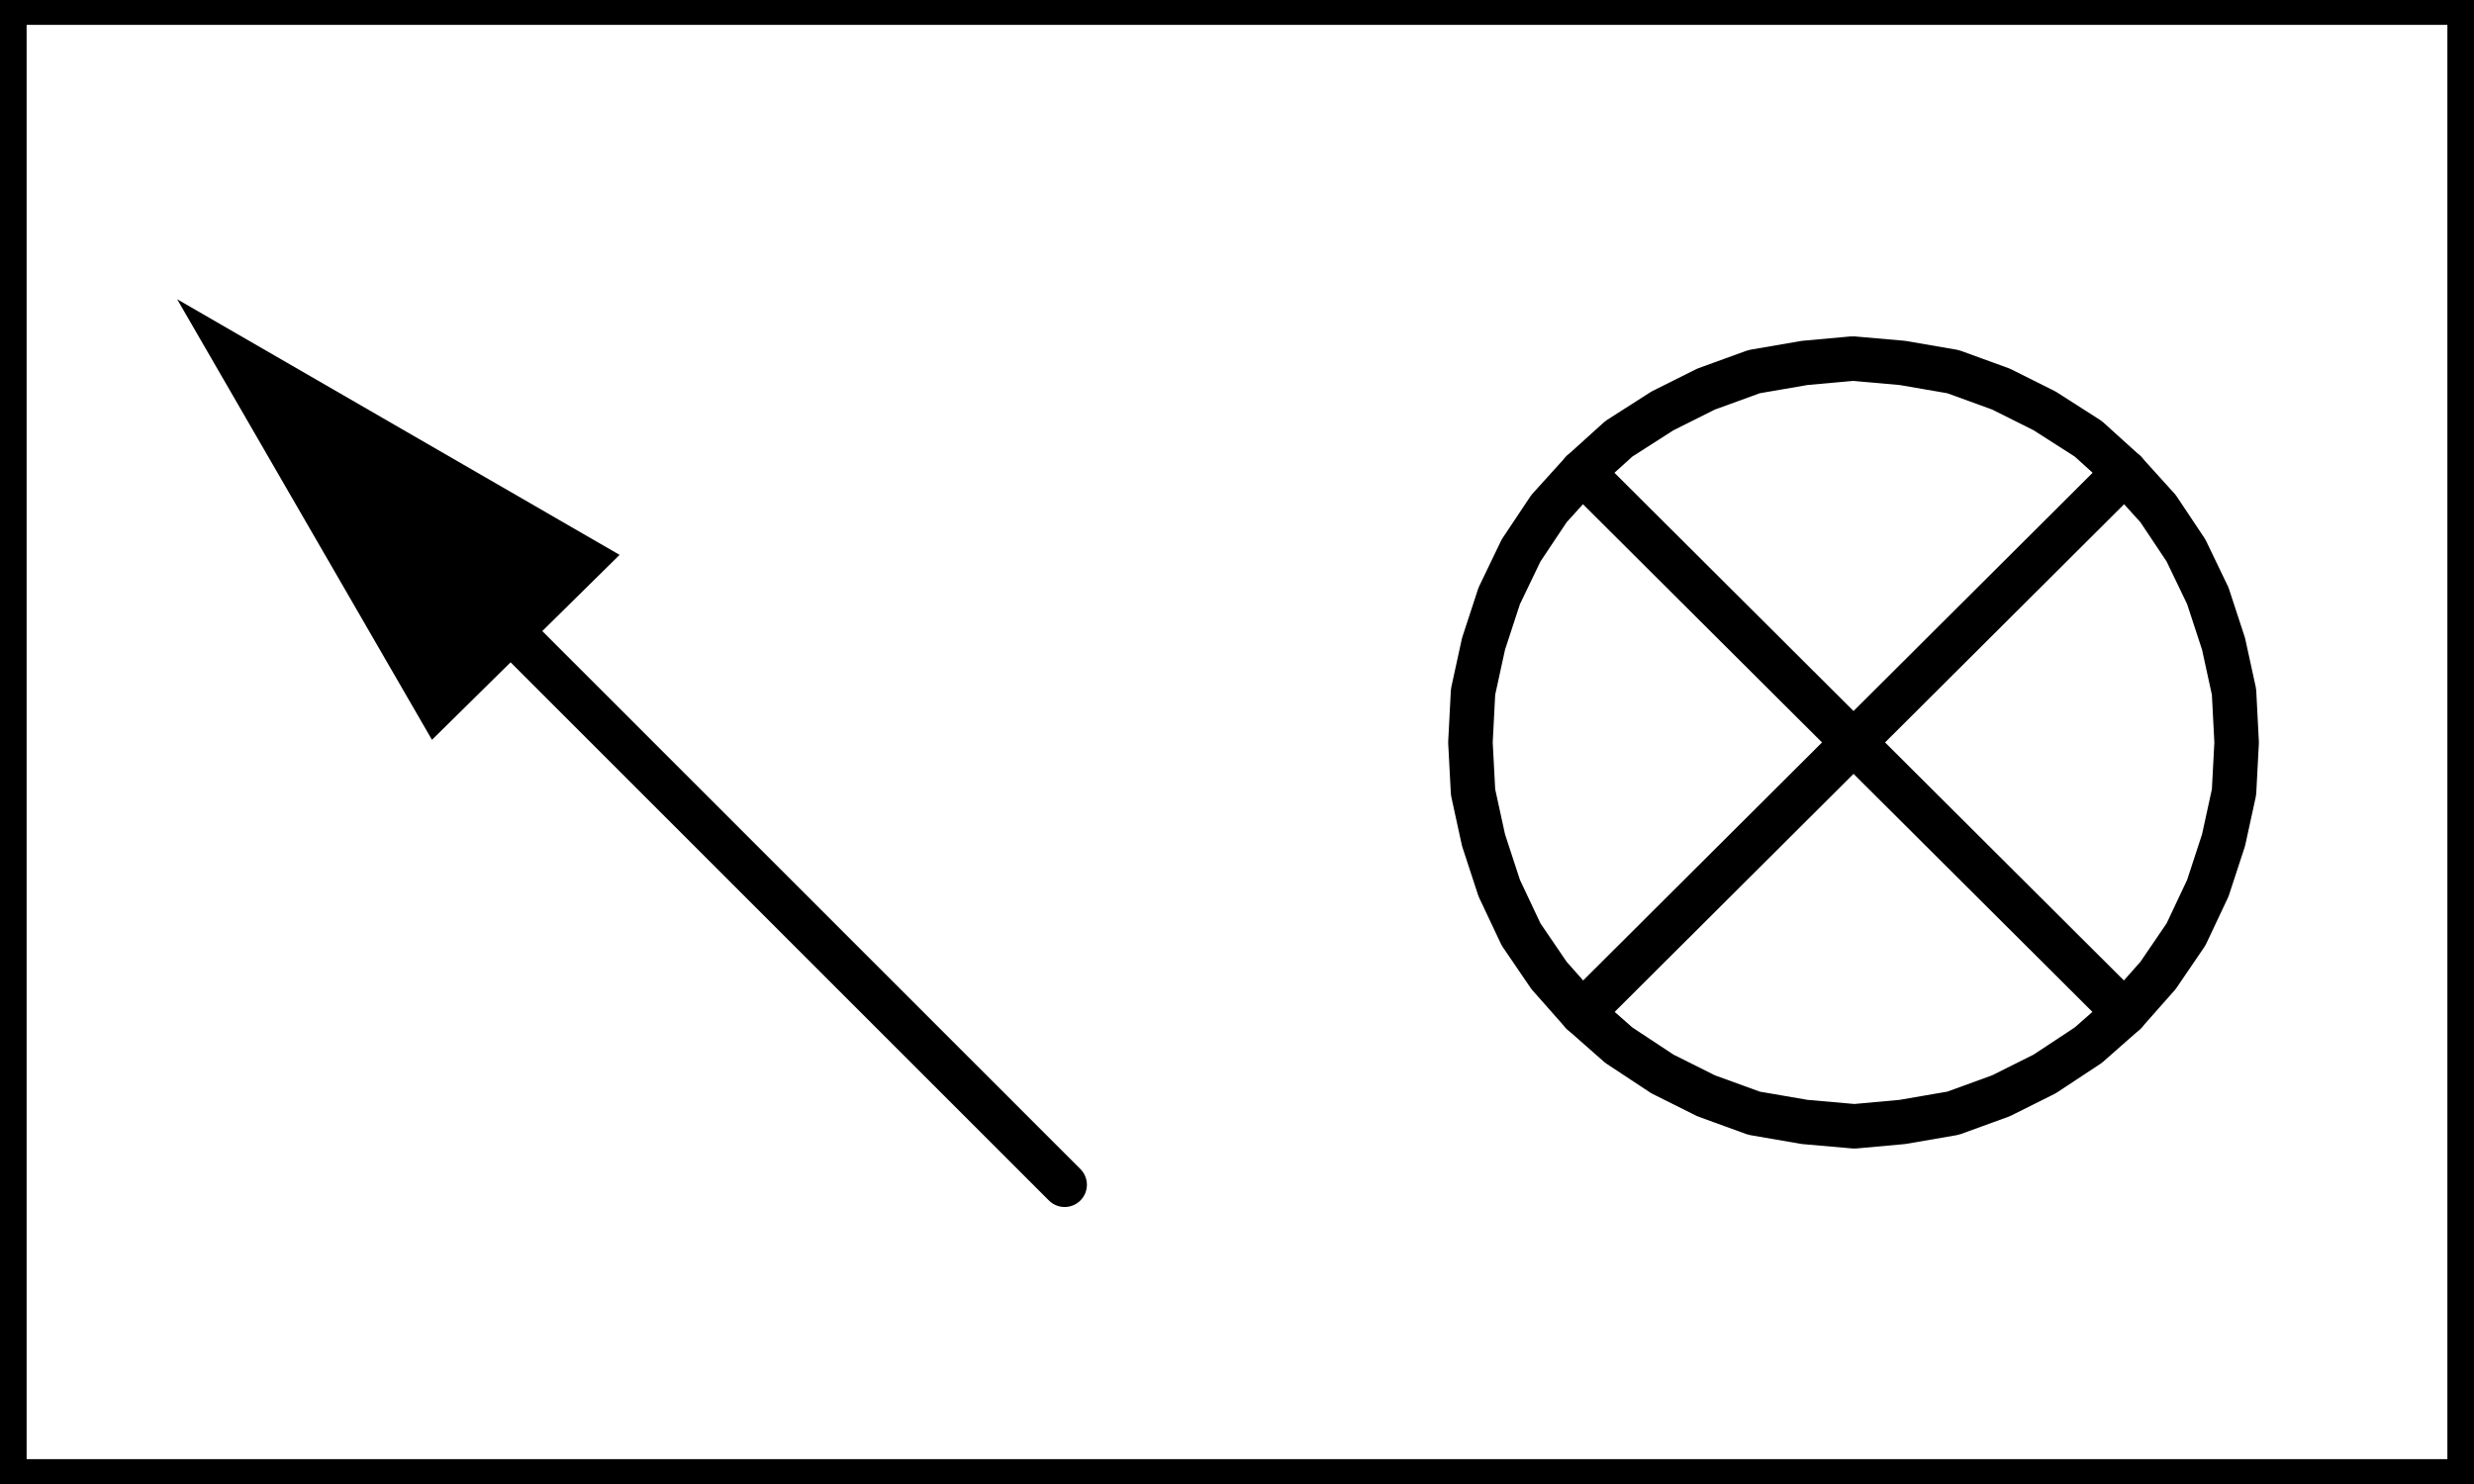
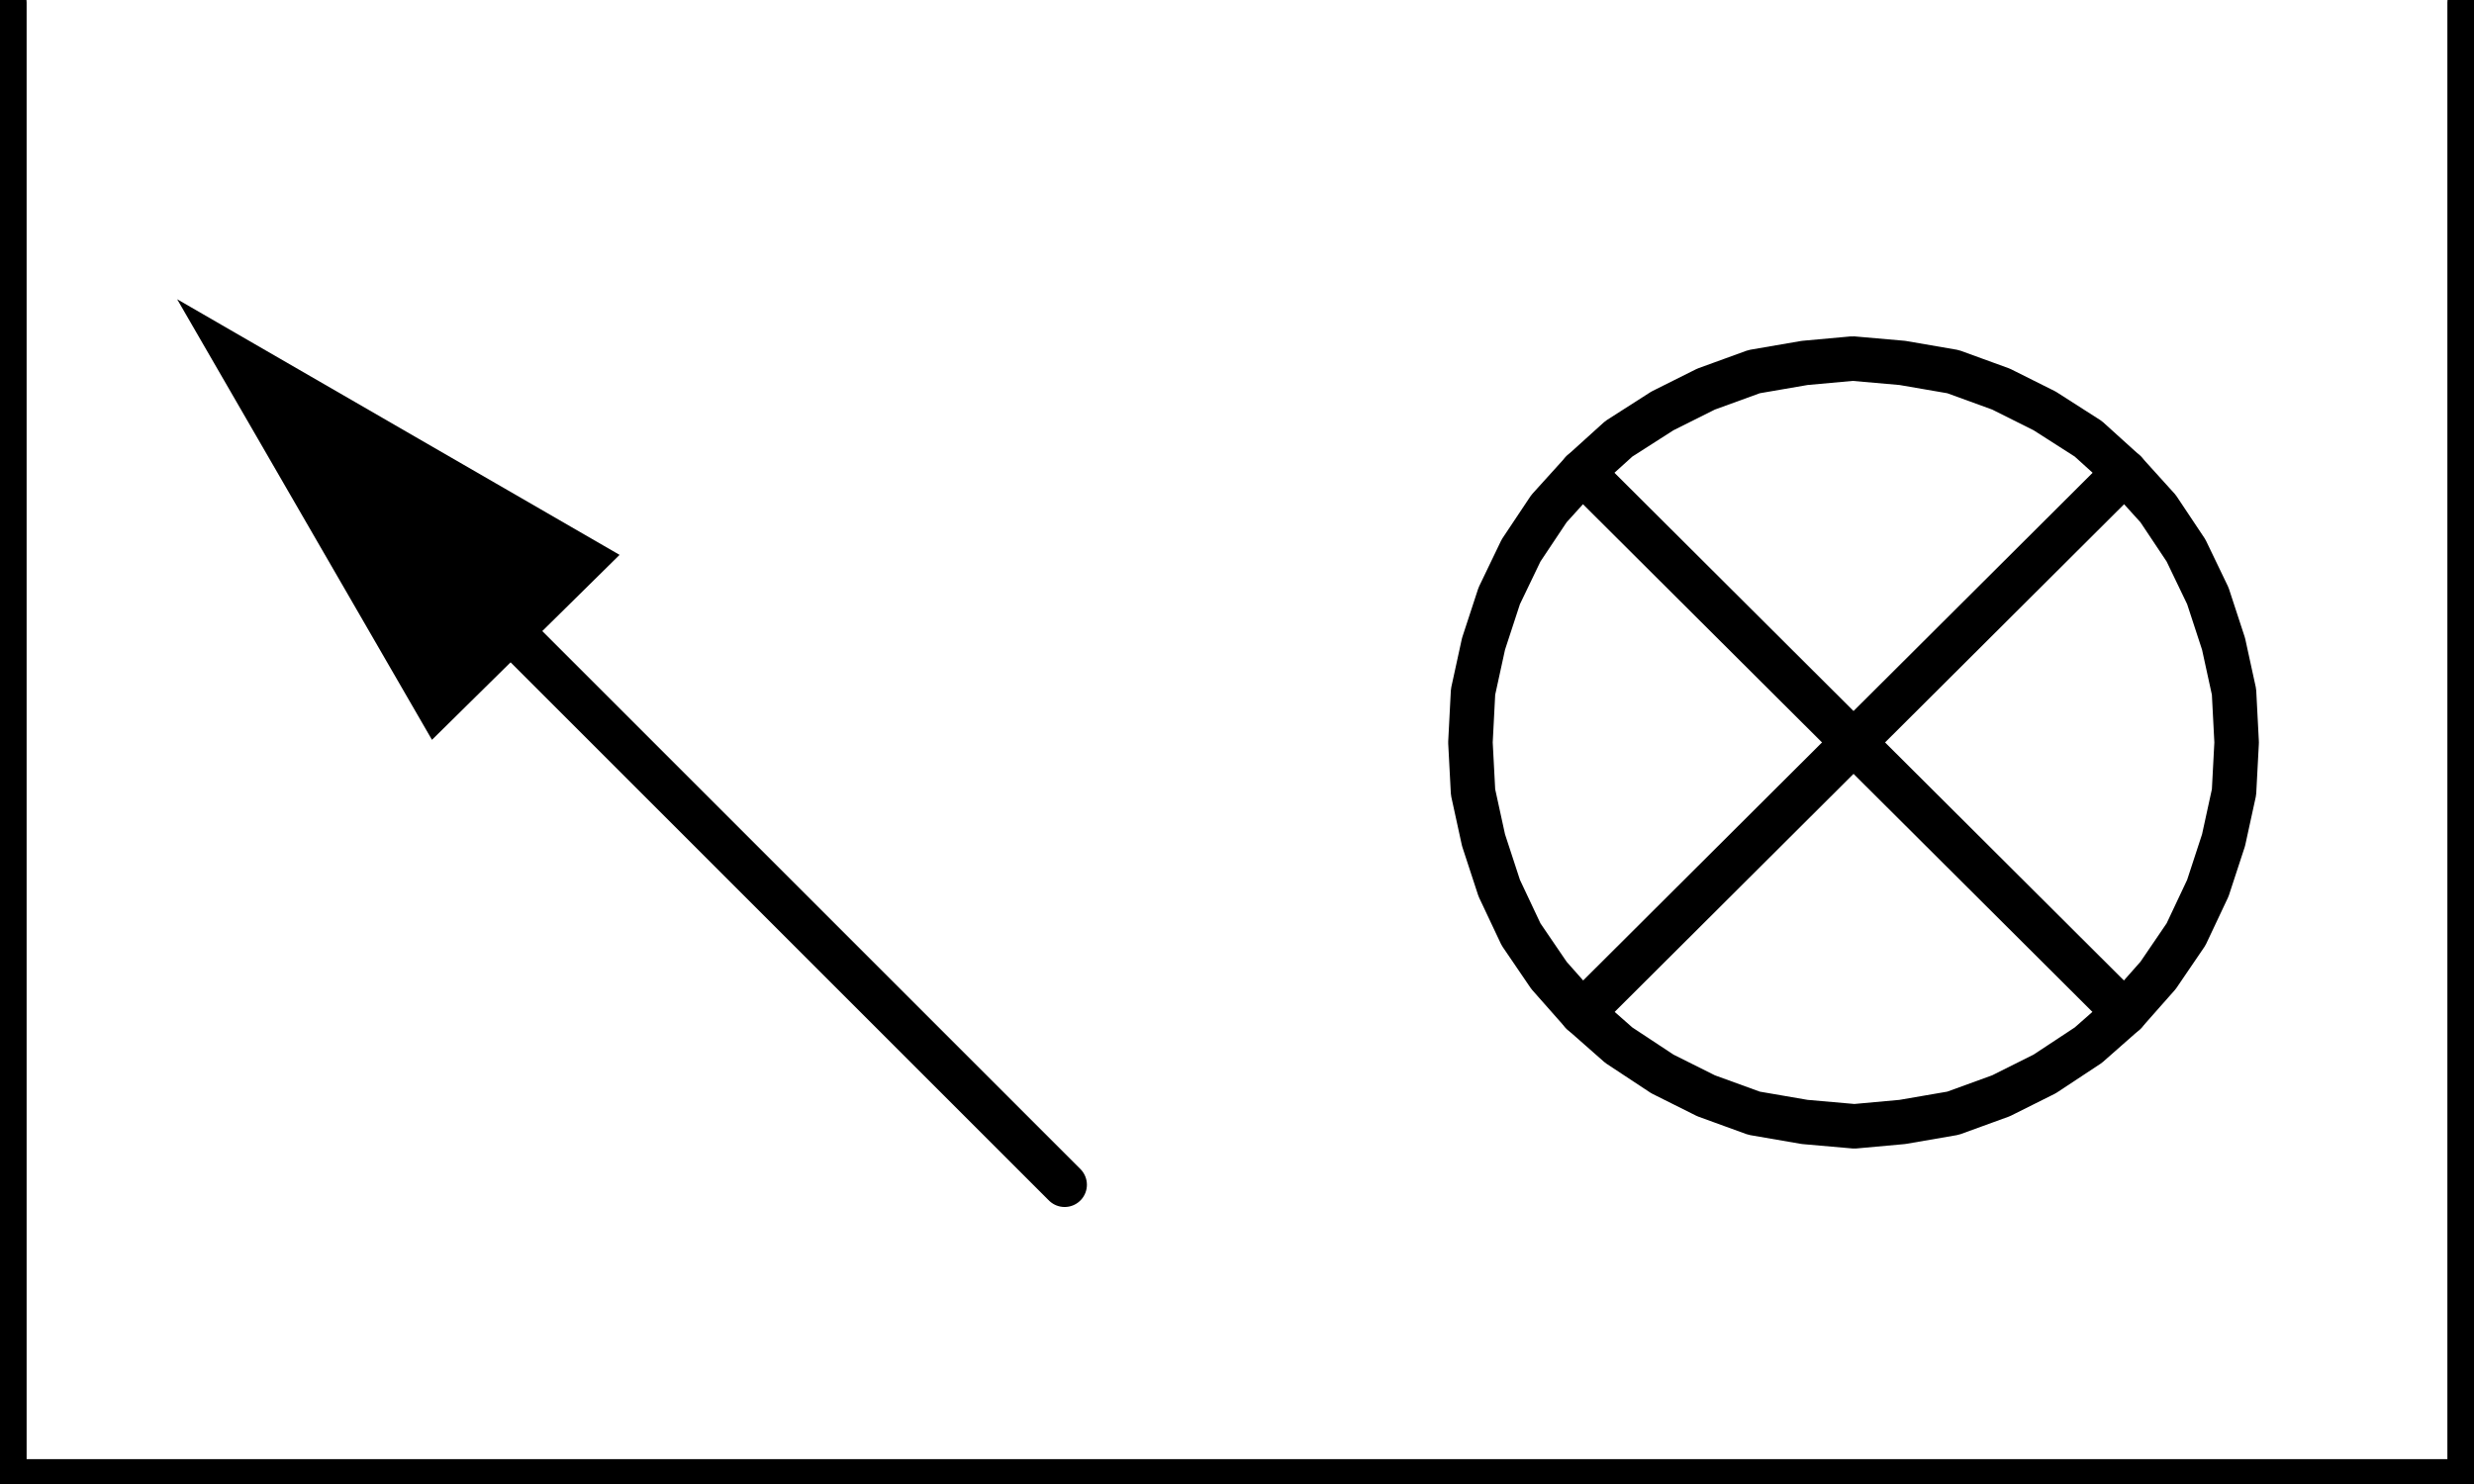
<svg xmlns="http://www.w3.org/2000/svg" version="1.1" id="Layer_1" x="0px" y="0px" viewBox="0 0 28.35 17.01" style="enable-background:new 0 0 28.35 17.01;" xml:space="preserve">
  <style type="text/css">
	.st0{fill:none;stroke:#000000;stroke-width:0.51;stroke-linecap:round;stroke-linejoin:round;stroke-miterlimit:10;}
</style>
  <line class="st0" x1="12.2" y1="13.58" x2="6.03" y2="7.41" />
  <polyline points="4.95,8.48 7.1,6.36 2.03,3.43 4.95,8.48 " />
  <polyline class="st0" points="25.63,8.51 25.6,7.93 25.48,7.38 25.3,6.83 25.05,6.31 24.73,5.83 24.35,5.41 23.93,5.03 23.43,4.71   22.93,4.46 22.38,4.26 21.8,4.16 21.23,4.11 20.68,4.16 20.1,4.26 19.55,4.46 19.05,4.71 18.55,5.03 18.13,5.41 17.75,5.83   17.43,6.31 17.18,6.83 17,7.38 16.88,7.93 16.85,8.51 16.88,9.08 17,9.63 17.18,10.18 17.43,10.71 17.75,11.18 18.13,11.61   18.55,11.98 19.05,12.31 19.55,12.56 20.1,12.76 20.68,12.86 21.25,12.91 21.8,12.86 22.38,12.76 22.93,12.56 23.43,12.31   23.93,11.98 24.35,11.61 24.73,11.18 25.05,10.71 25.3,10.18 25.48,9.63 25.6,9.08 25.63,8.51 " />
  <line class="st0" x1="24.35" y1="11.61" x2="18.13" y2="5.41" />
  <line class="st0" x1="18.13" y1="11.61" x2="24.35" y2="5.41" />
  <line class="st0" x1="0.05" y1="16.98" x2="28.3" y2="16.98" />
  <line class="st0" x1="28.3" y1="16.98" x2="28.3" y2="0.03" />
-   <line class="st0" x1="28.3" y1="0.03" x2="0.05" y2="0.03" />
  <line class="st0" x1="0.05" y1="0.03" x2="0.05" y2="16.98" />
</svg>